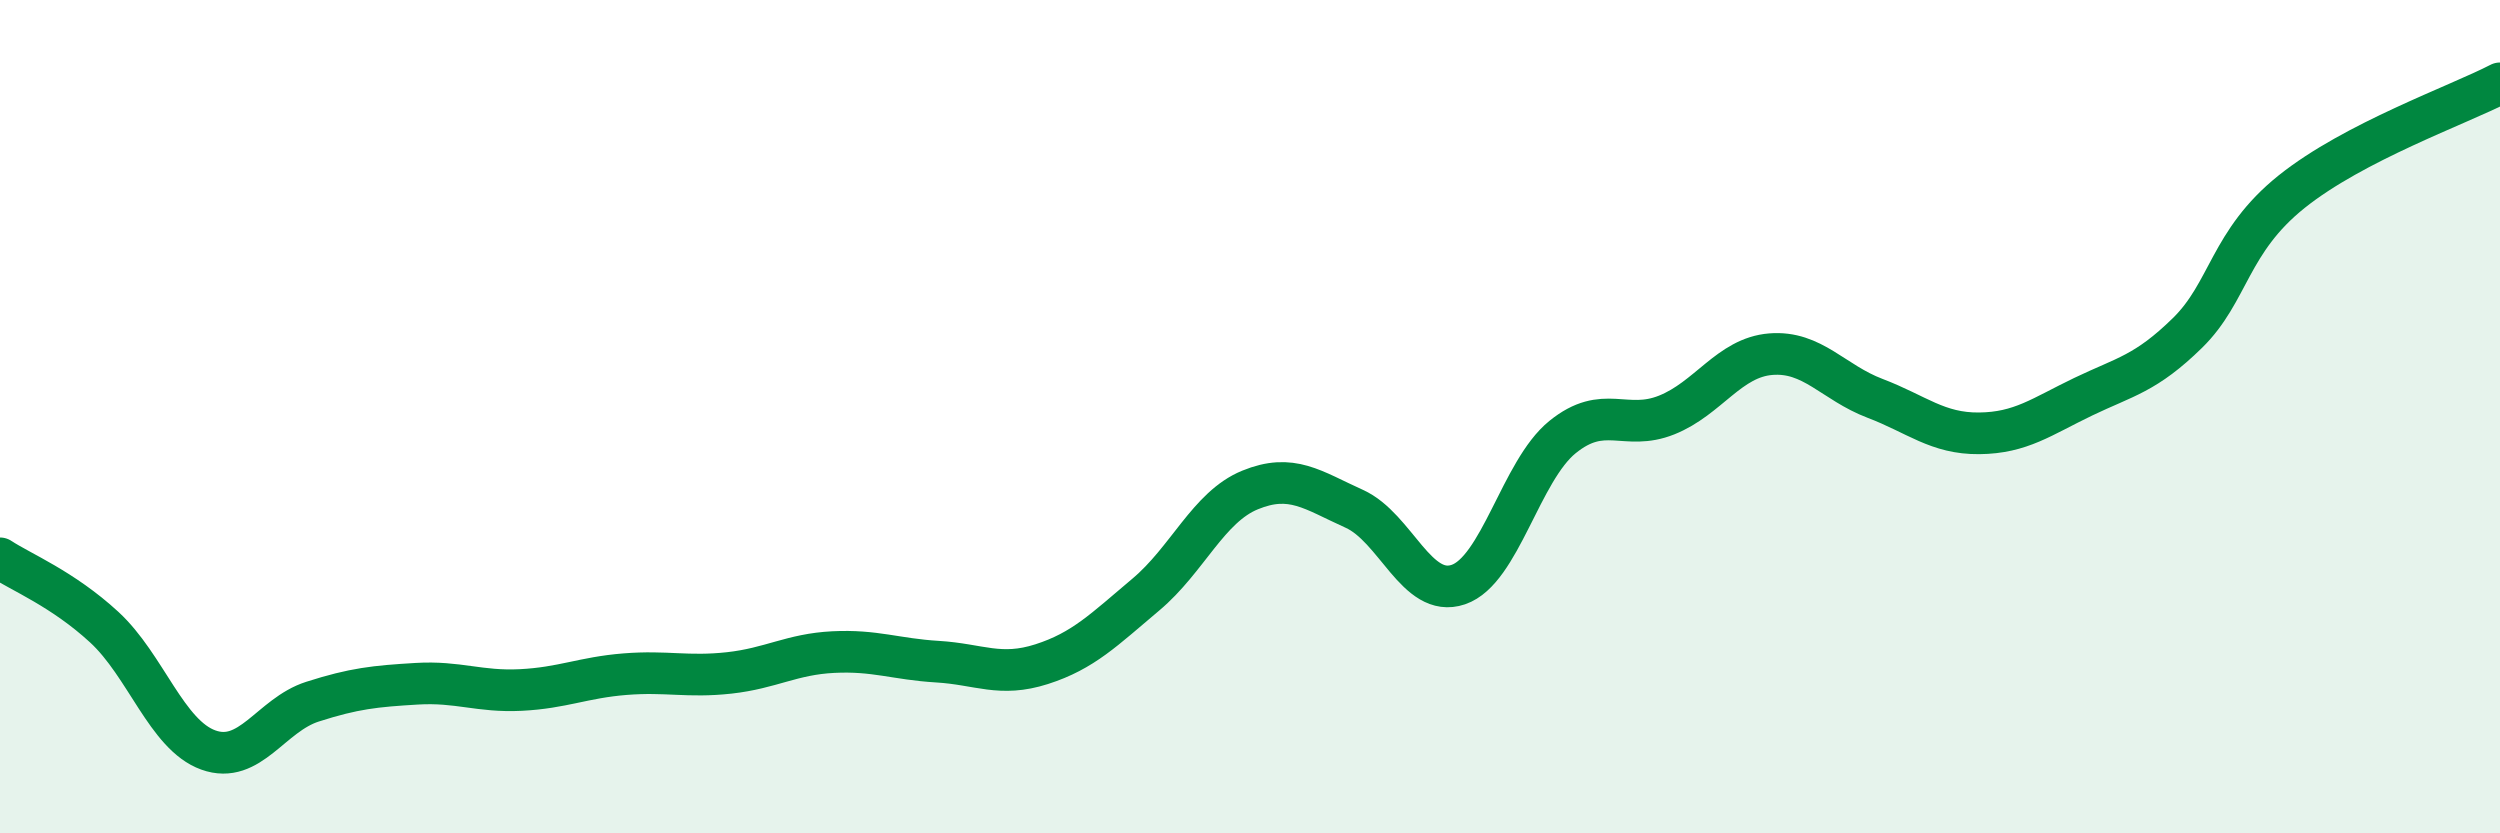
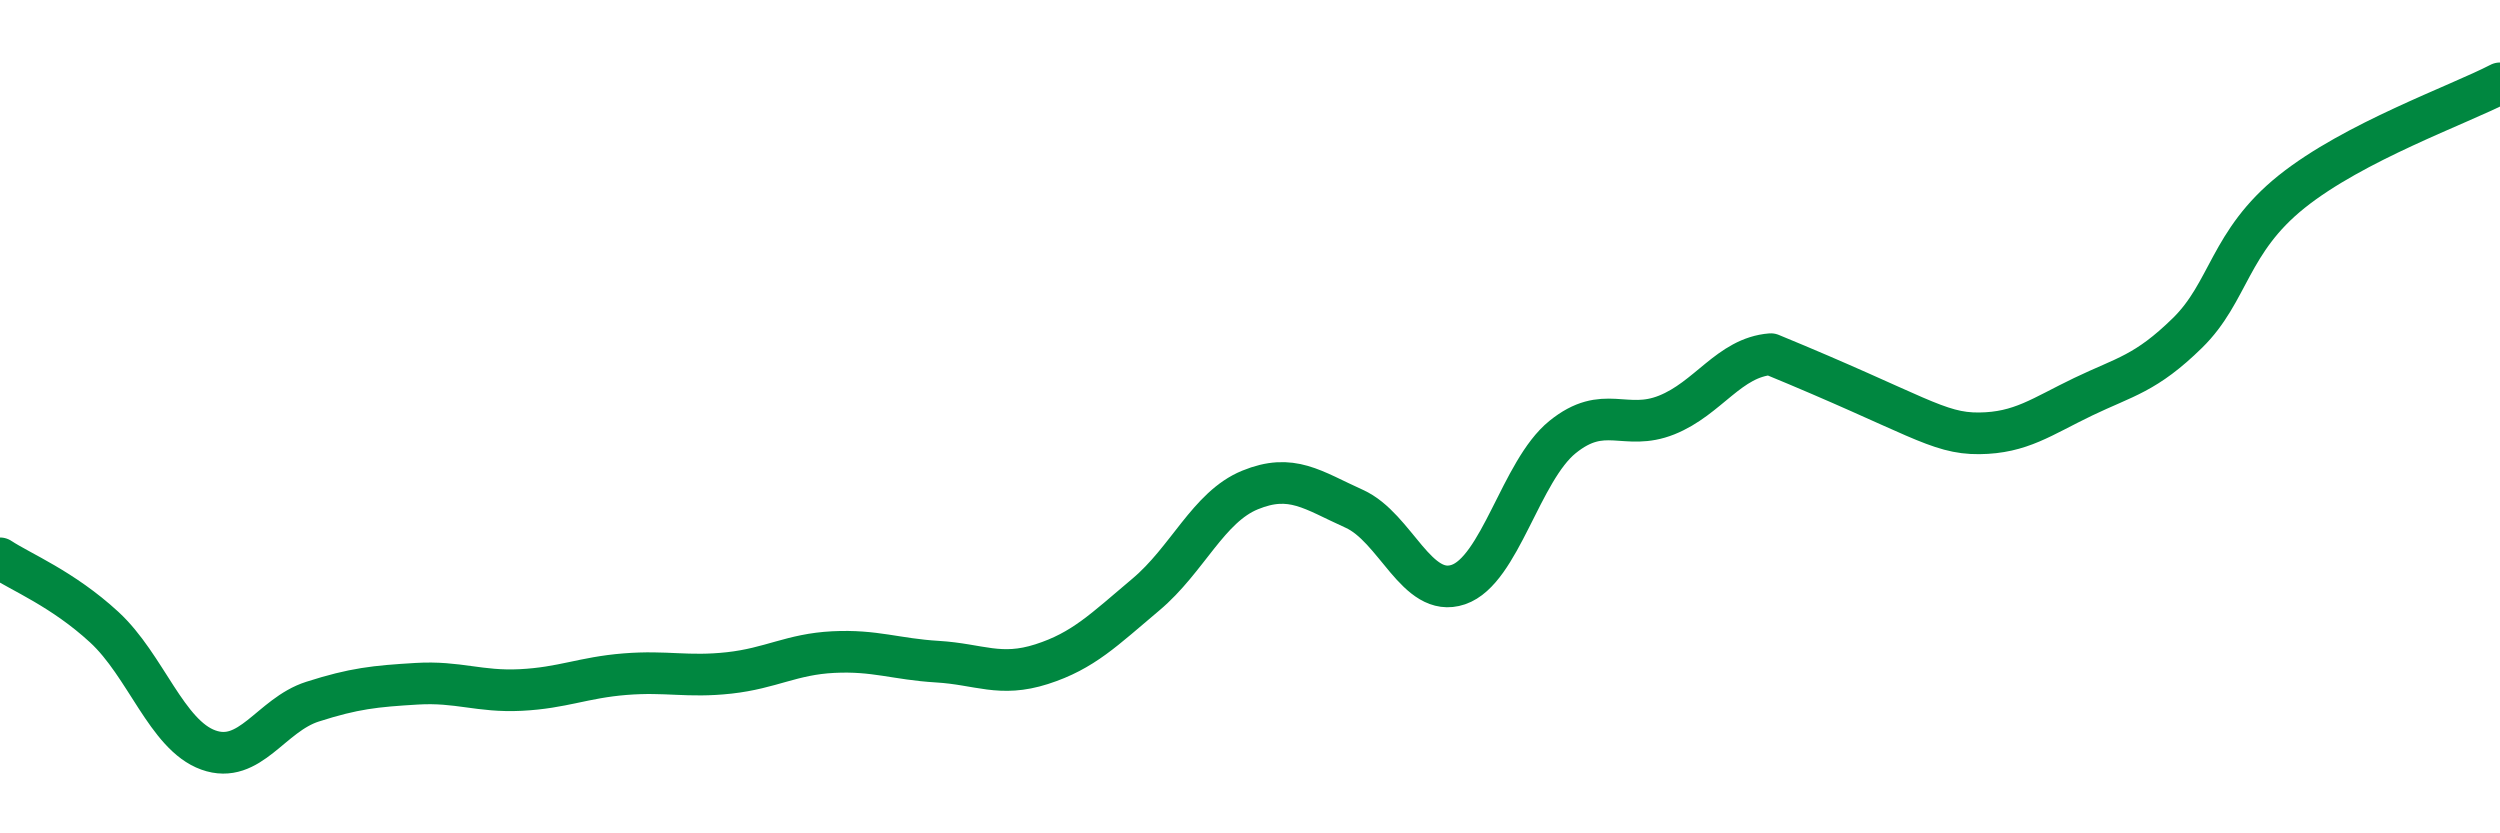
<svg xmlns="http://www.w3.org/2000/svg" width="60" height="20" viewBox="0 0 60 20">
-   <path d="M 0,13.4 C 0.5,13.73 1.5,14.13 2.5,15.05 C 3.5,15.97 4,17.64 5,18 C 6,18.36 6.5,17.16 7.5,16.84 C 8.5,16.52 9,16.47 10,16.41 C 11,16.35 11.5,16.61 12.5,16.56 C 13.5,16.51 14,16.26 15,16.18 C 16,16.1 16.5,16.26 17.5,16.15 C 18.5,16.04 19,15.7 20,15.65 C 21,15.6 21.5,15.82 22.5,15.88 C 23.5,15.94 24,16.26 25,15.94 C 26,15.62 26.5,15.11 27.5,14.27 C 28.5,13.43 29,12.17 30,11.76 C 31,11.35 31.5,11.76 32.5,12.21 C 33.5,12.66 34,14.37 35,14.03 C 36,13.69 36.5,11.3 37.5,10.49 C 38.5,9.68 39,10.36 40,9.96 C 41,9.56 41.5,8.58 42.5,8.5 C 43.5,8.42 44,9.18 45,9.56 C 46,9.94 46.5,10.41 47.5,10.4 C 48.5,10.39 49,10 50,9.52 C 51,9.04 51.5,8.97 52.5,7.99 C 53.5,7.01 53.5,5.8 55,4.6 C 56.5,3.4 59,2.52 60,2L60 20L0 20Z" fill="#008740" opacity="0.1" stroke-linecap="round" stroke-linejoin="round" />
-   <path d="M 0,13.4 C 0.5,13.73 1.5,14.13 2.5,15.05 C 3.5,15.97 4,17.64 5,18 C 6,18.36 6.5,17.16 7.5,16.84 C 8.5,16.52 9,16.47 10,16.41 C 11,16.35 11.5,16.61 12.5,16.56 C 13.5,16.51 14,16.26 15,16.18 C 16,16.1 16.5,16.26 17.5,16.15 C 18.5,16.04 19,15.7 20,15.65 C 21,15.6 21.5,15.82 22.5,15.88 C 23.5,15.94 24,16.26 25,15.94 C 26,15.62 26.5,15.11 27.5,14.27 C 28.5,13.43 29,12.17 30,11.76 C 31,11.35 31.5,11.76 32.5,12.21 C 33.5,12.66 34,14.37 35,14.03 C 36,13.69 36.5,11.3 37.5,10.49 C 38.5,9.68 39,10.36 40,9.96 C 41,9.56 41.5,8.58 42.5,8.5 C 43.5,8.42 44,9.18 45,9.56 C 46,9.94 46.5,10.41 47.5,10.4 C 48.5,10.39 49,10 50,9.52 C 51,9.04 51.5,8.97 52.5,7.99 C 53.5,7.01 53.5,5.8 55,4.6 C 56.5,3.4 59,2.52 60,2" stroke="#008740" stroke-width="1" fill="none" stroke-linecap="round" stroke-linejoin="round" />
+   <path d="M 0,13.4 C 0.5,13.73 1.5,14.13 2.5,15.05 C 3.5,15.97 4,17.64 5,18 C 6,18.36 6.5,17.16 7.5,16.84 C 8.5,16.52 9,16.47 10,16.41 C 11,16.35 11.5,16.61 12.5,16.56 C 13.5,16.51 14,16.26 15,16.18 C 16,16.1 16.5,16.26 17.5,16.15 C 18.5,16.04 19,15.7 20,15.65 C 21,15.6 21.5,15.82 22.5,15.88 C 23.5,15.94 24,16.26 25,15.94 C 26,15.62 26.5,15.11 27.5,14.27 C 28.5,13.43 29,12.17 30,11.76 C 31,11.35 31.5,11.76 32.5,12.21 C 33.5,12.66 34,14.37 35,14.03 C 36,13.69 36.5,11.3 37.5,10.49 C 38.5,9.68 39,10.36 40,9.96 C 41,9.56 41.5,8.58 42.5,8.5 C 46,9.94 46.5,10.41 47.5,10.4 C 48.5,10.39 49,10 50,9.52 C 51,9.04 51.5,8.97 52.5,7.99 C 53.5,7.01 53.5,5.8 55,4.6 C 56.5,3.4 59,2.52 60,2" stroke="#008740" stroke-width="1" fill="none" stroke-linecap="round" stroke-linejoin="round" />
</svg>